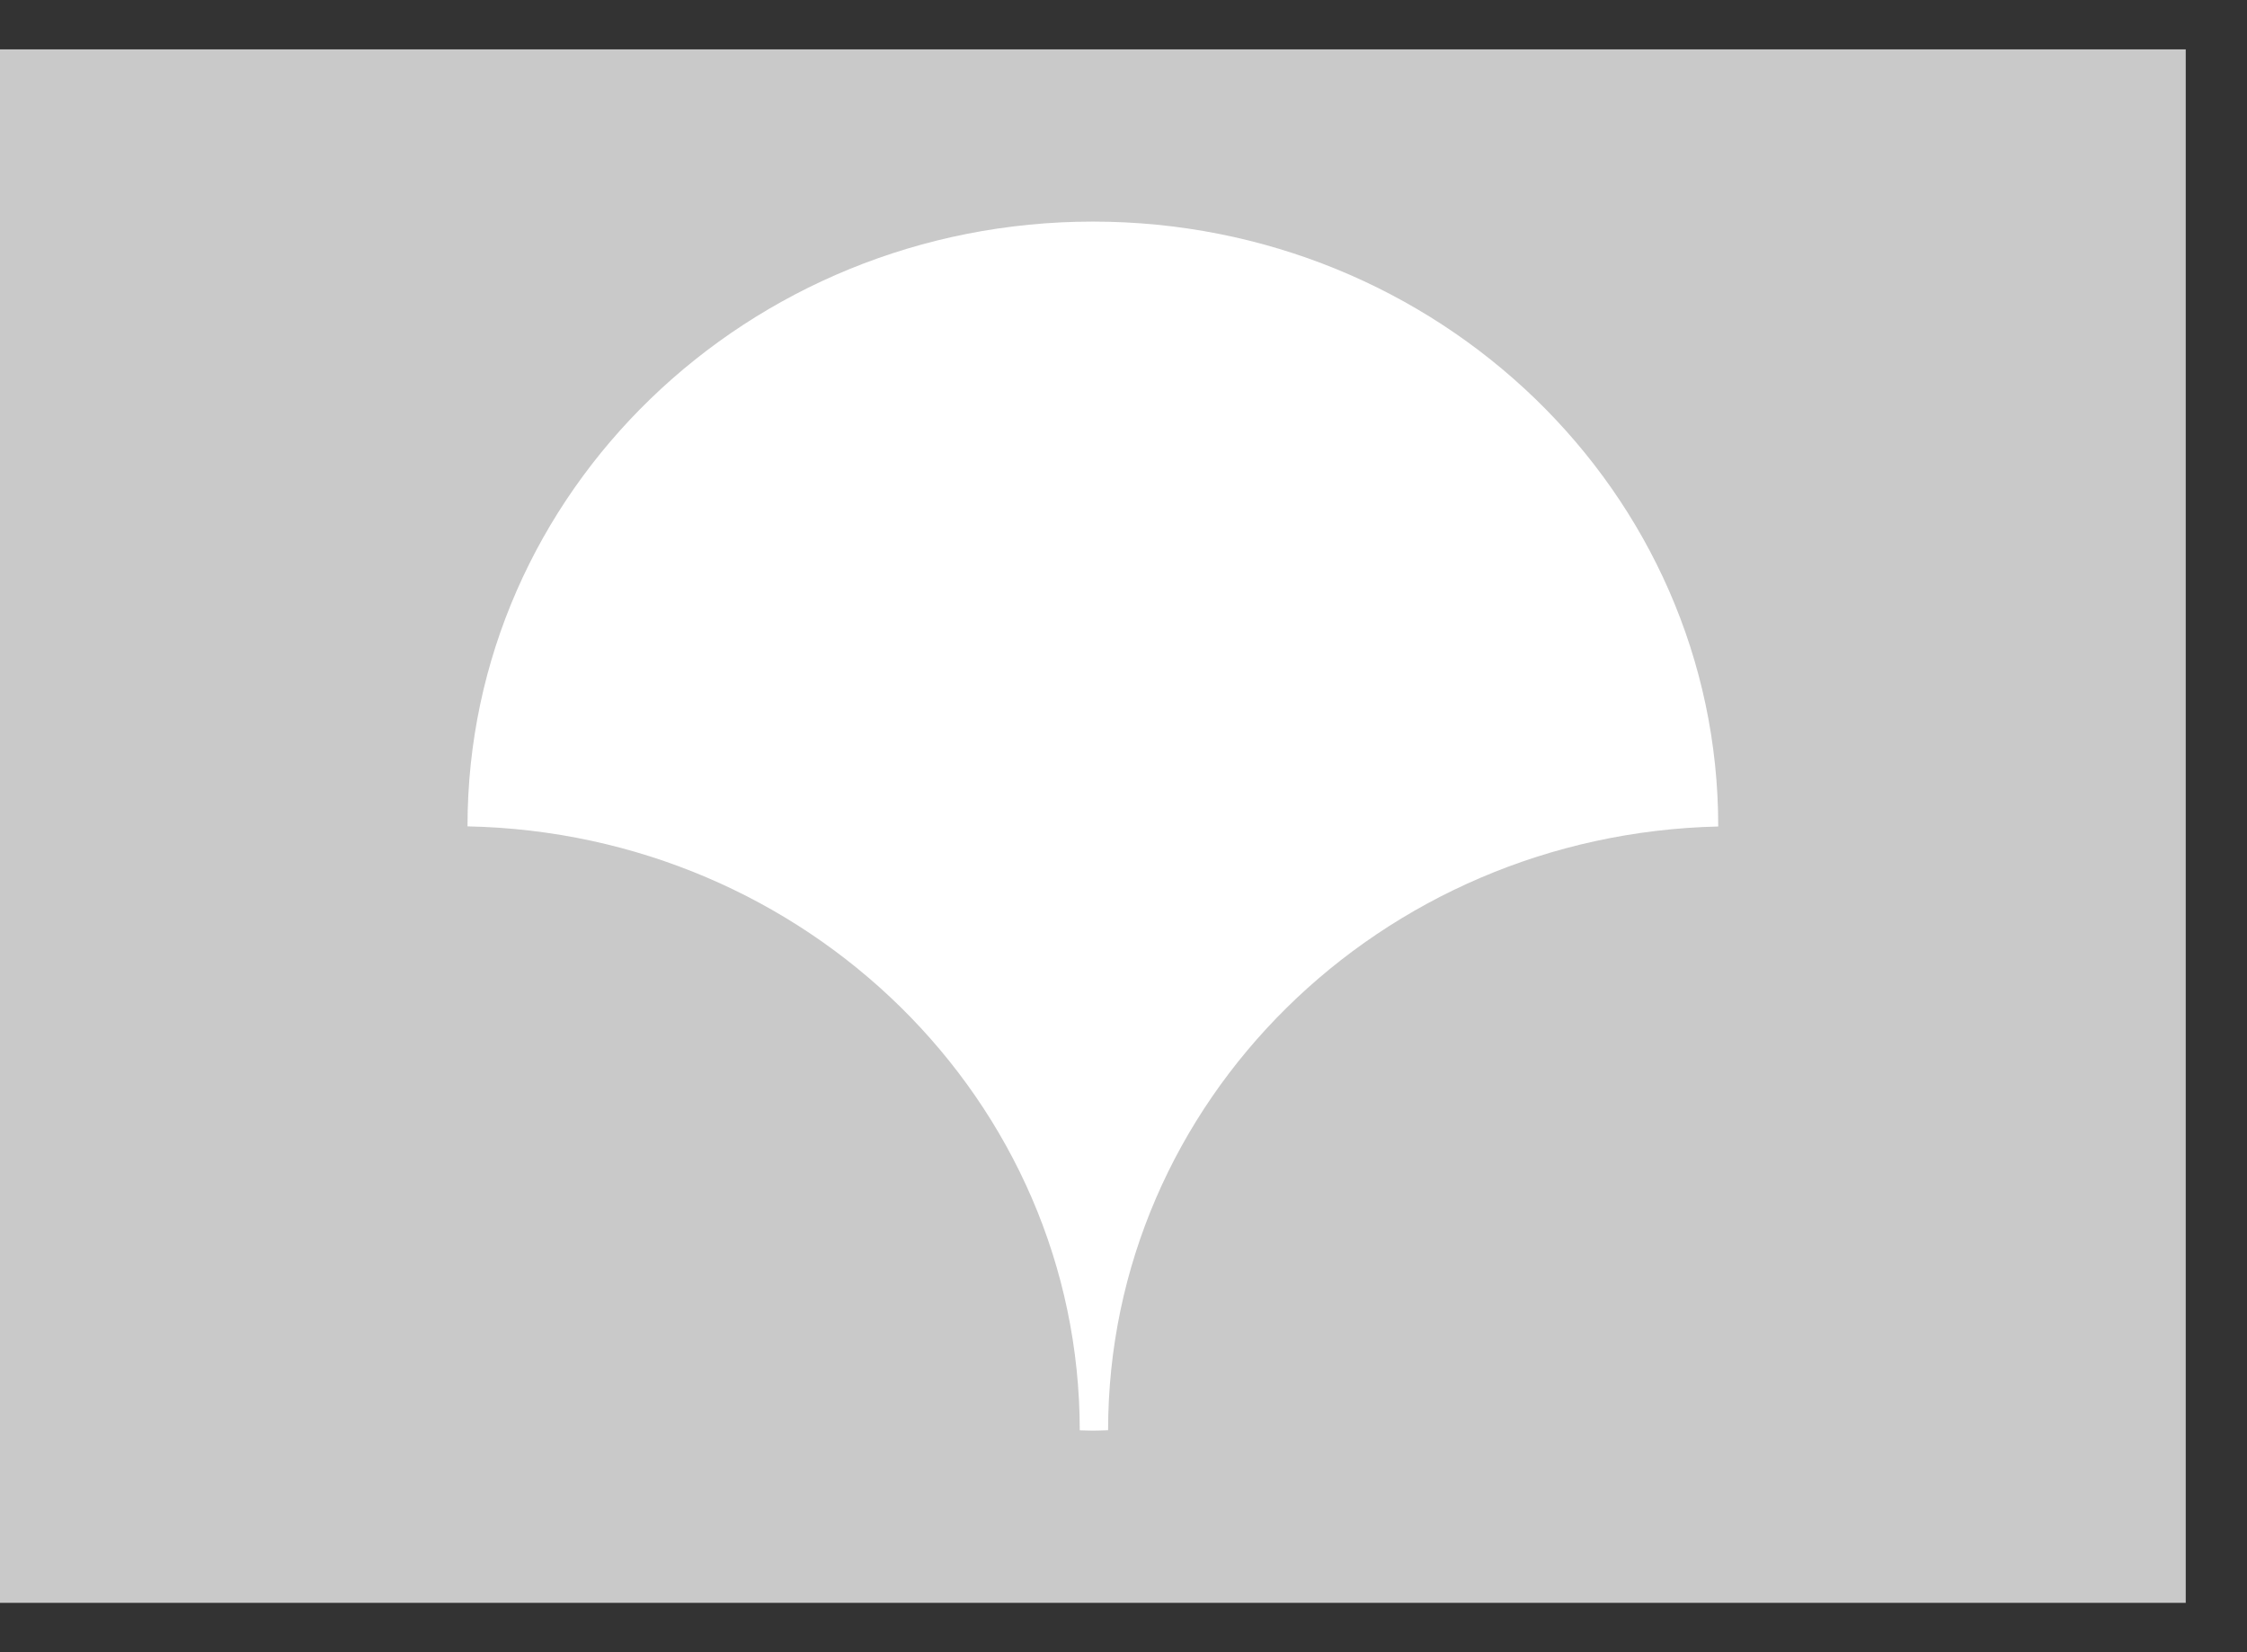
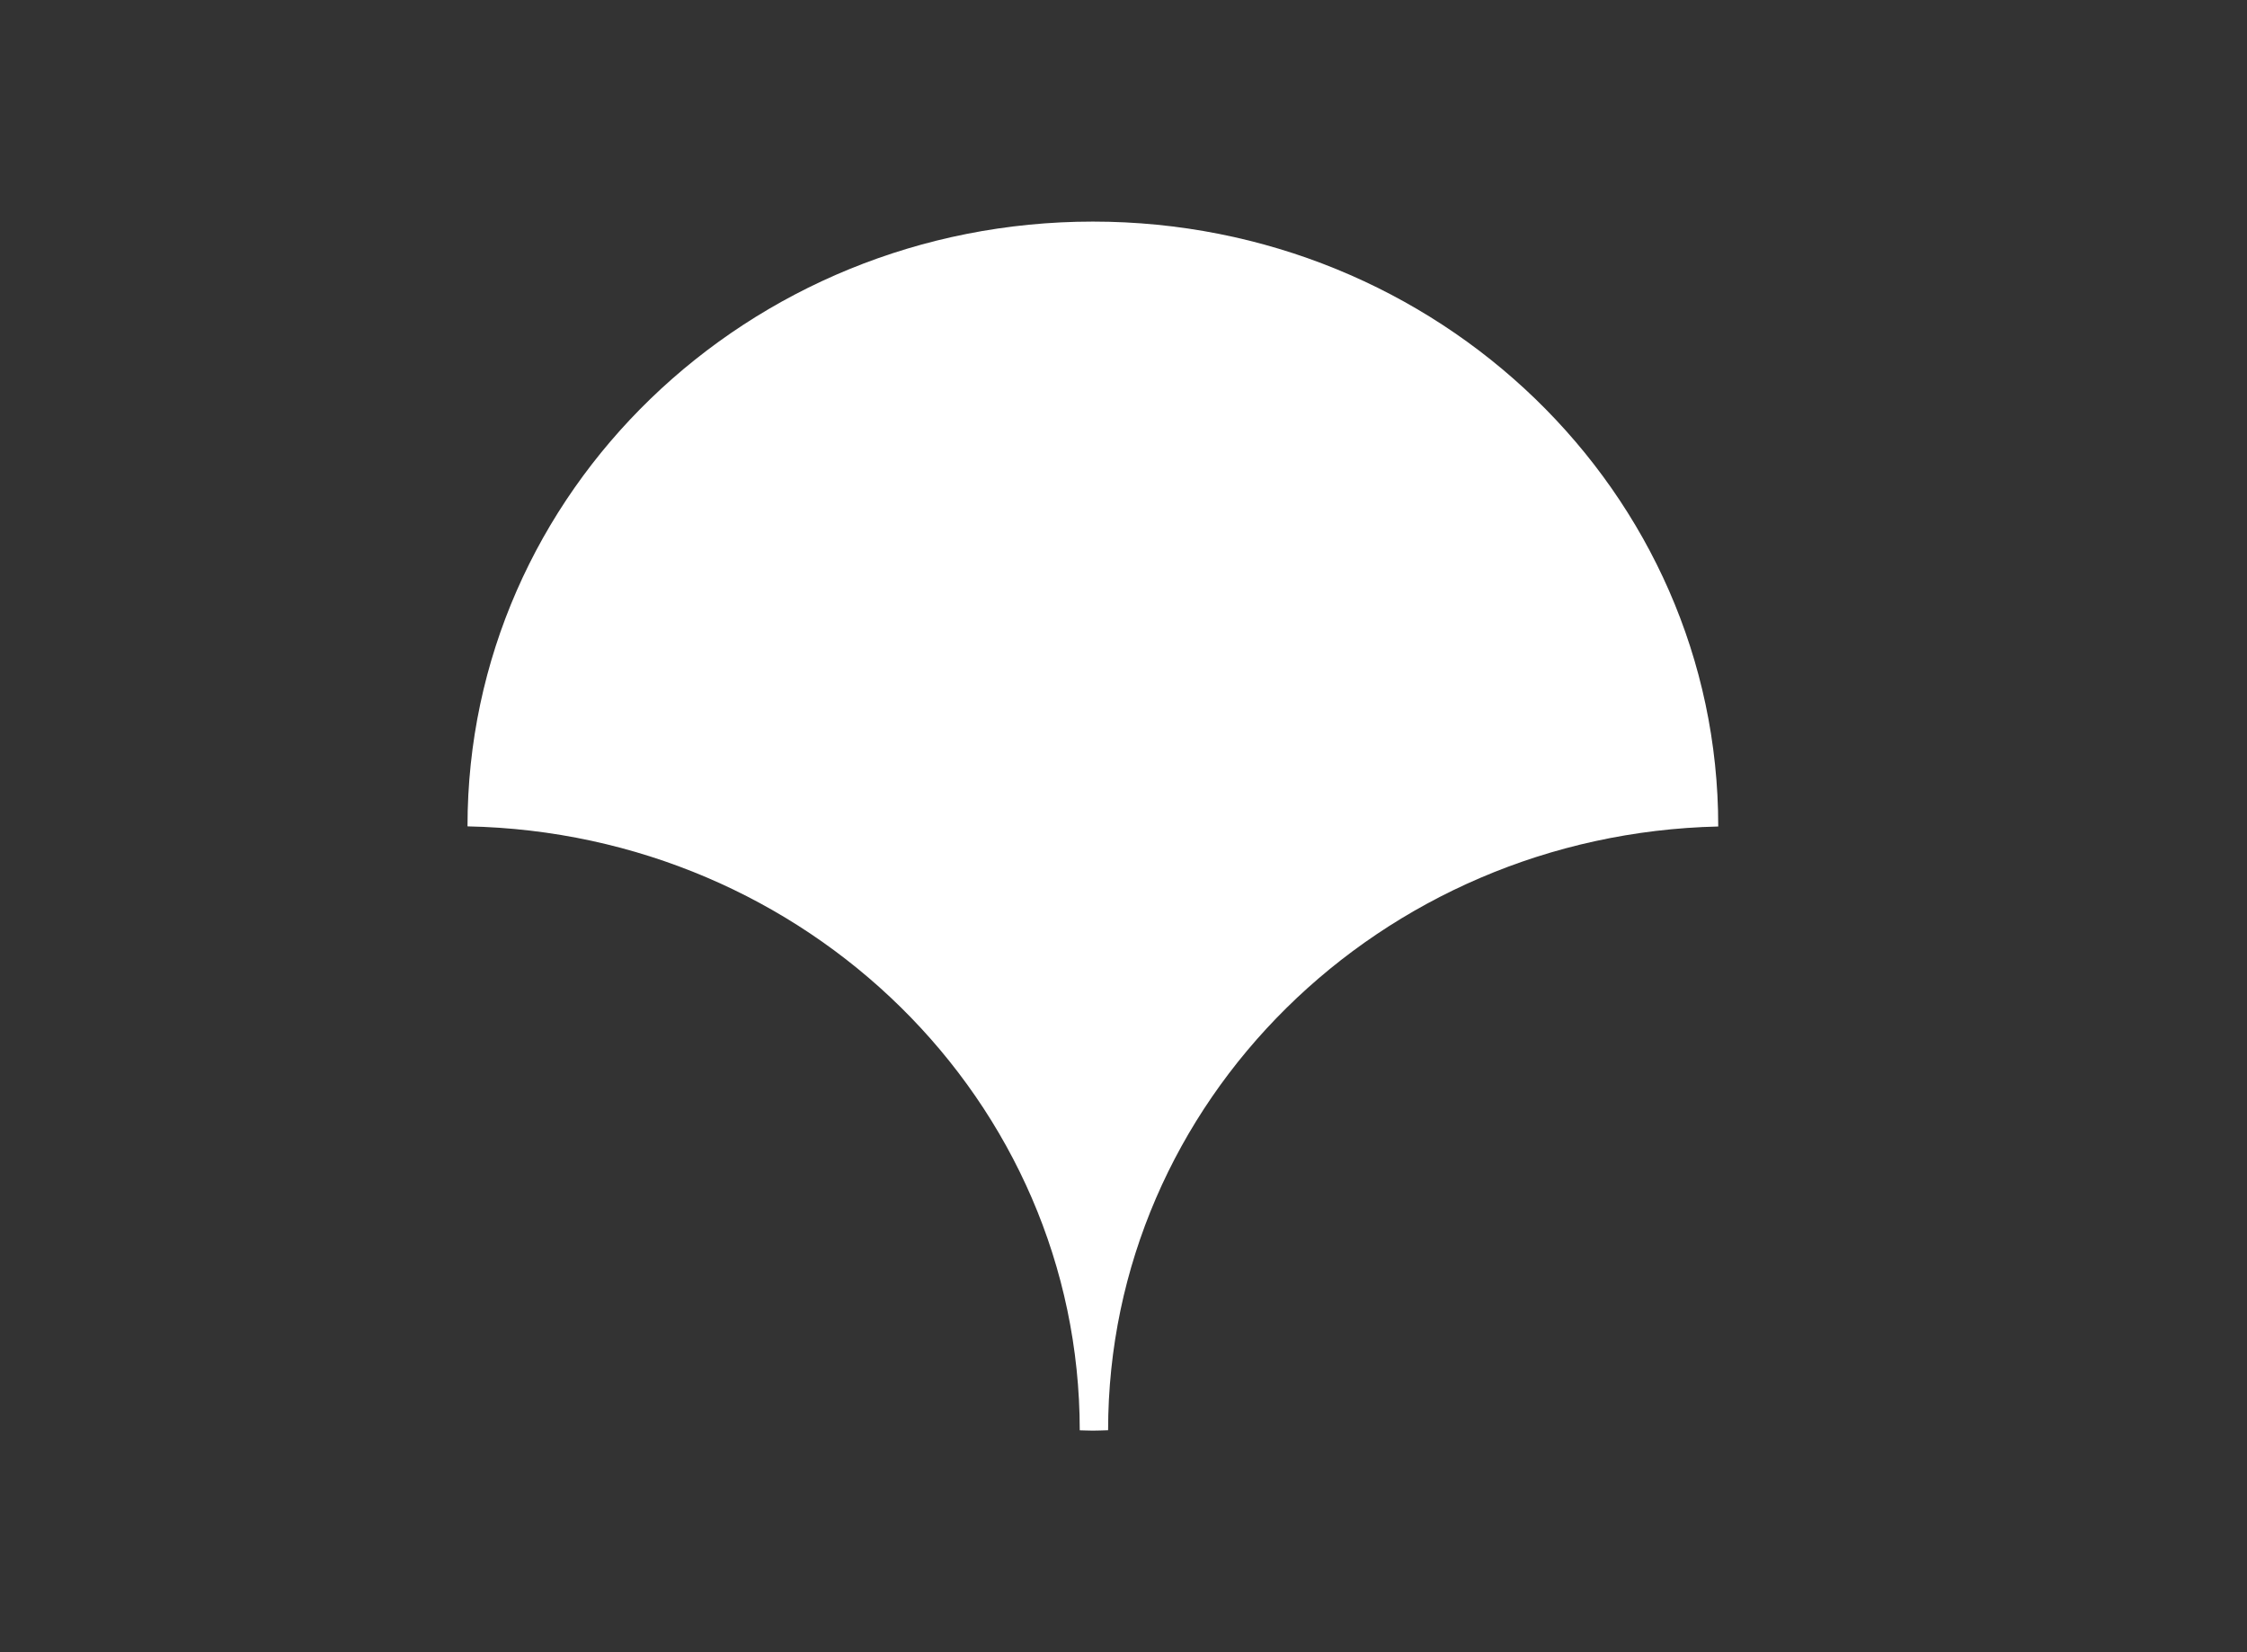
<svg xmlns="http://www.w3.org/2000/svg" width="34" height="25" viewBox="0 0 34 25" fill="none">
  <rect x="0" y="0" width="34" height="25" fill="#333333" stroke="none" />
-   <rect width="33.073" height="23.506" transform="translate(0 0.747)" fill="#C9C9C9" />
  <path d="M25.999 12.506V12.5C25.999 7.448 21.763 3.353 16.537 3.353C11.311 3.353 7.074 7.448 7.074 12.5C7.074 12.5 7.075 12.503 7.075 12.504C12.207 12.607 16.336 16.656 16.338 21.642C16.405 21.643 16.471 21.647 16.537 21.647C16.614 21.647 16.69 21.643 16.767 21.641C16.769 16.667 20.882 12.624 25.999 12.506Z" fill="white" />
</svg>